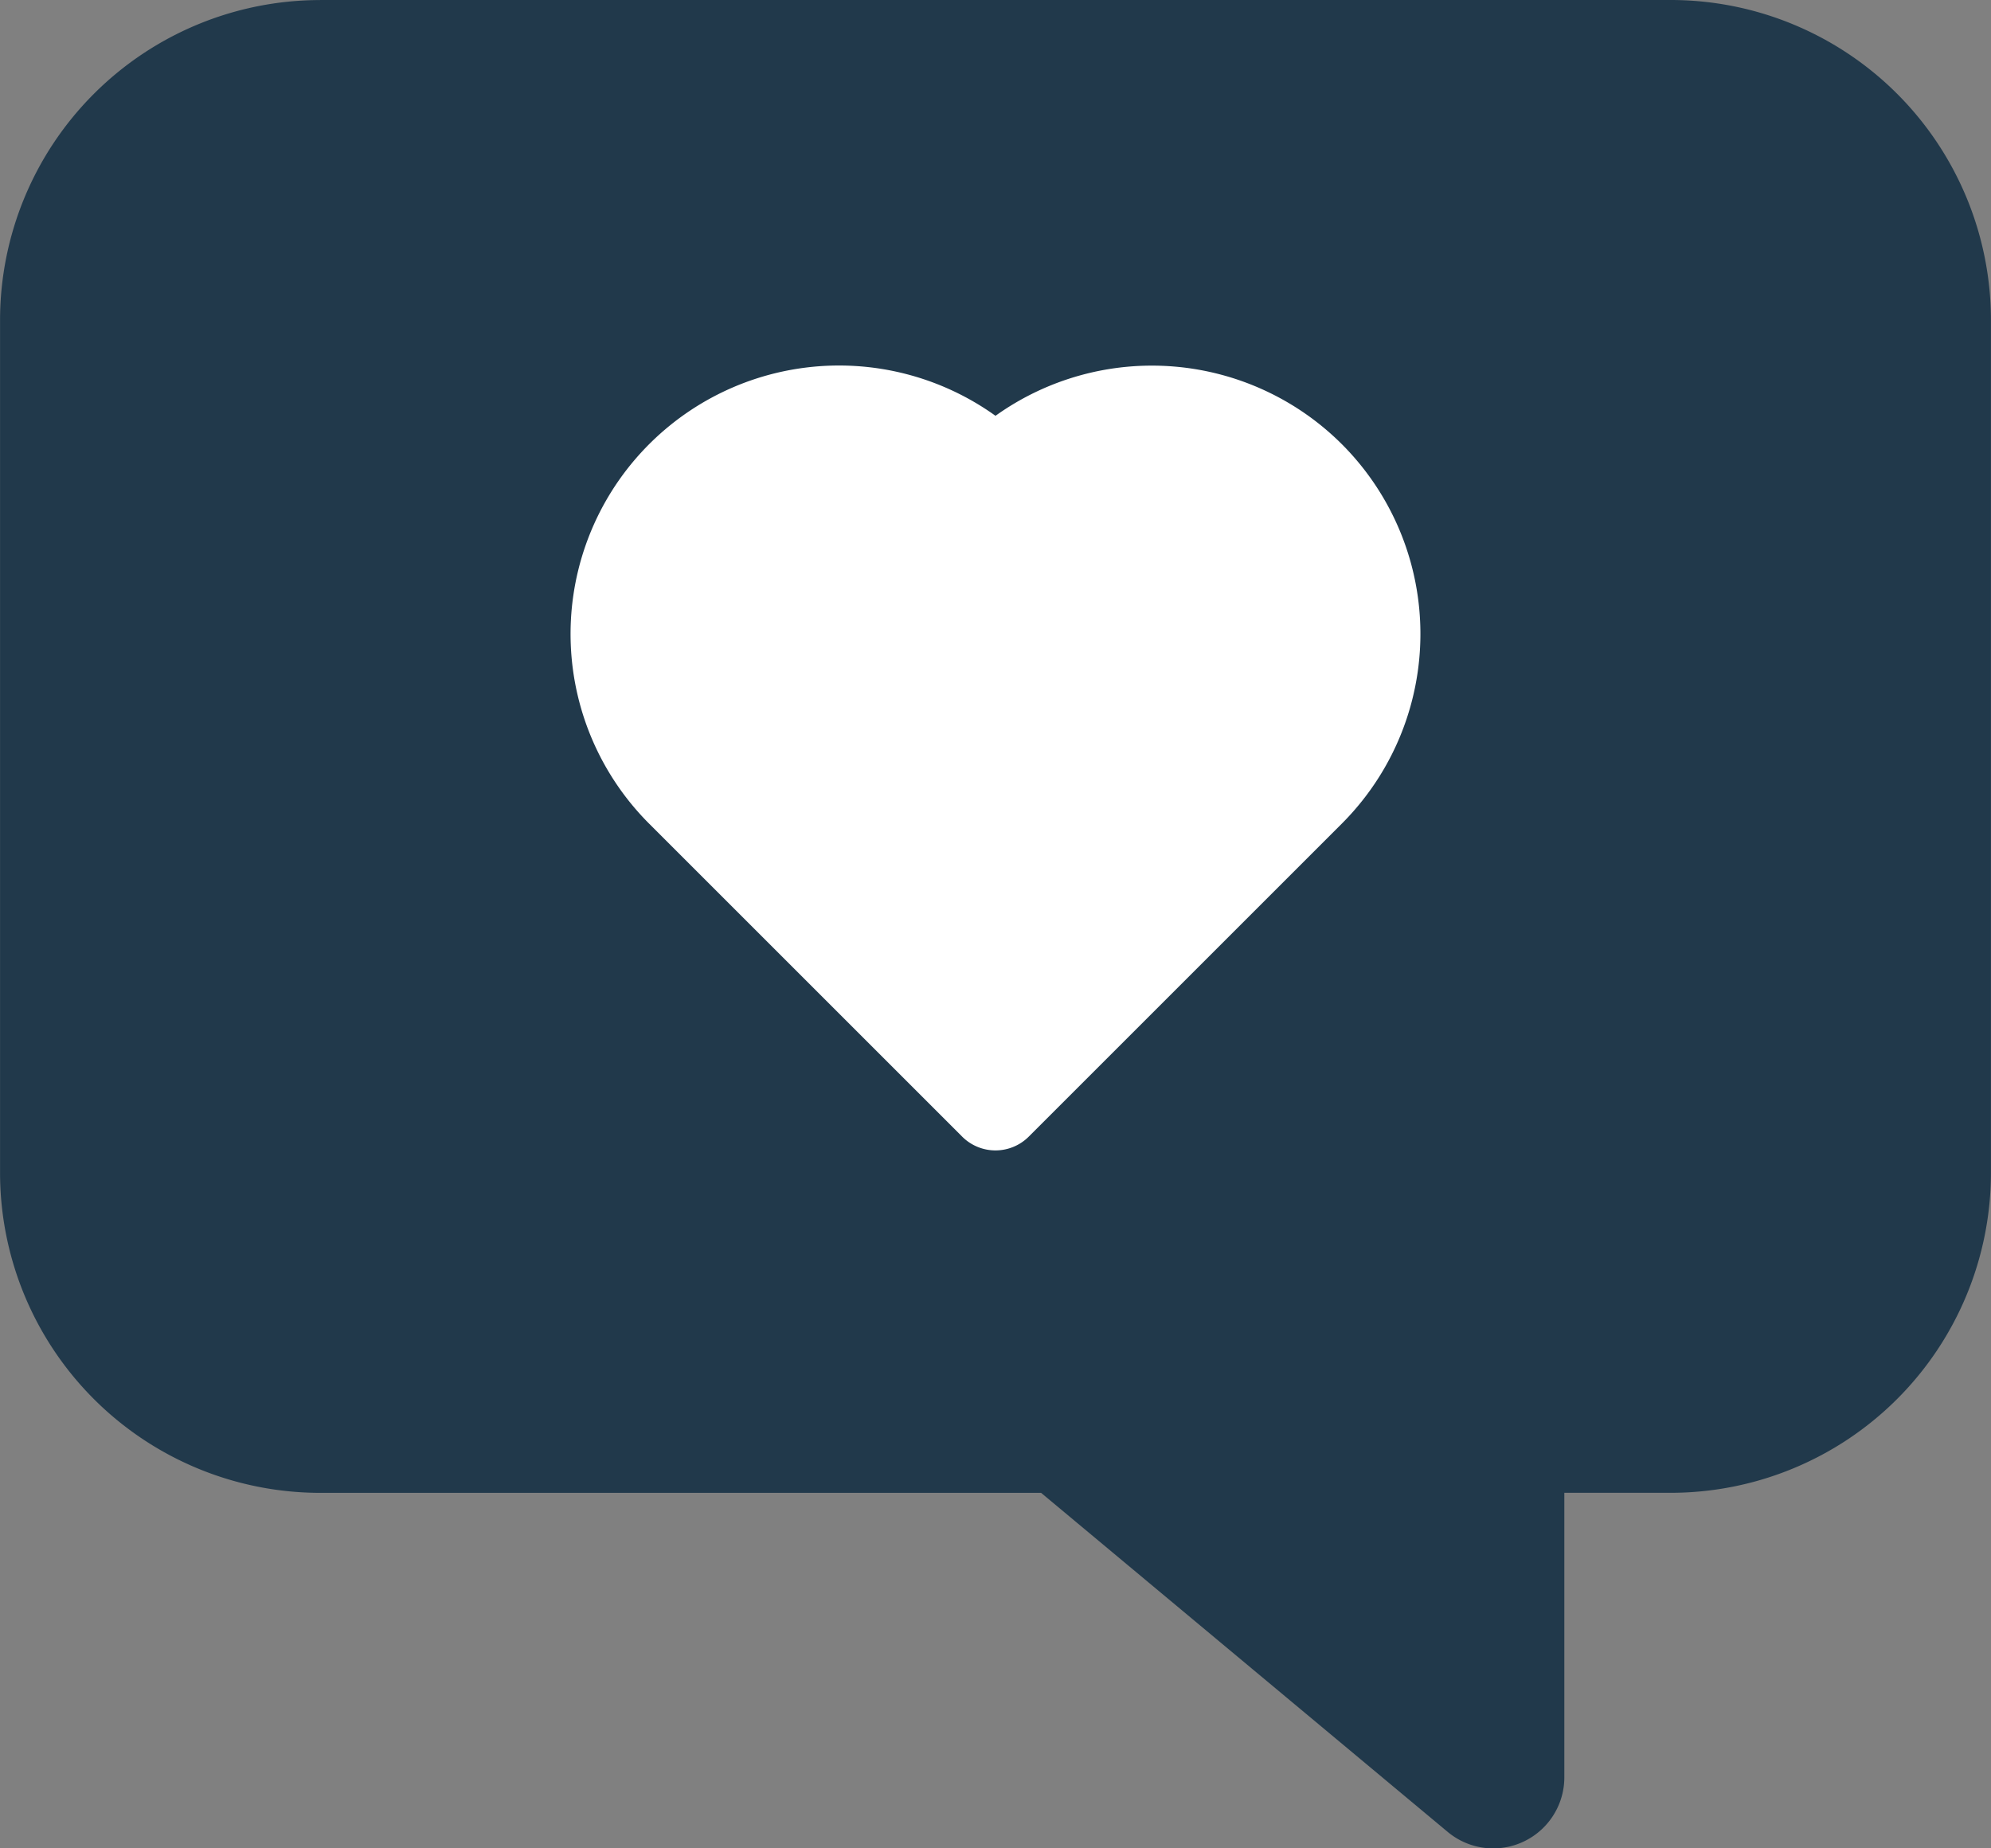
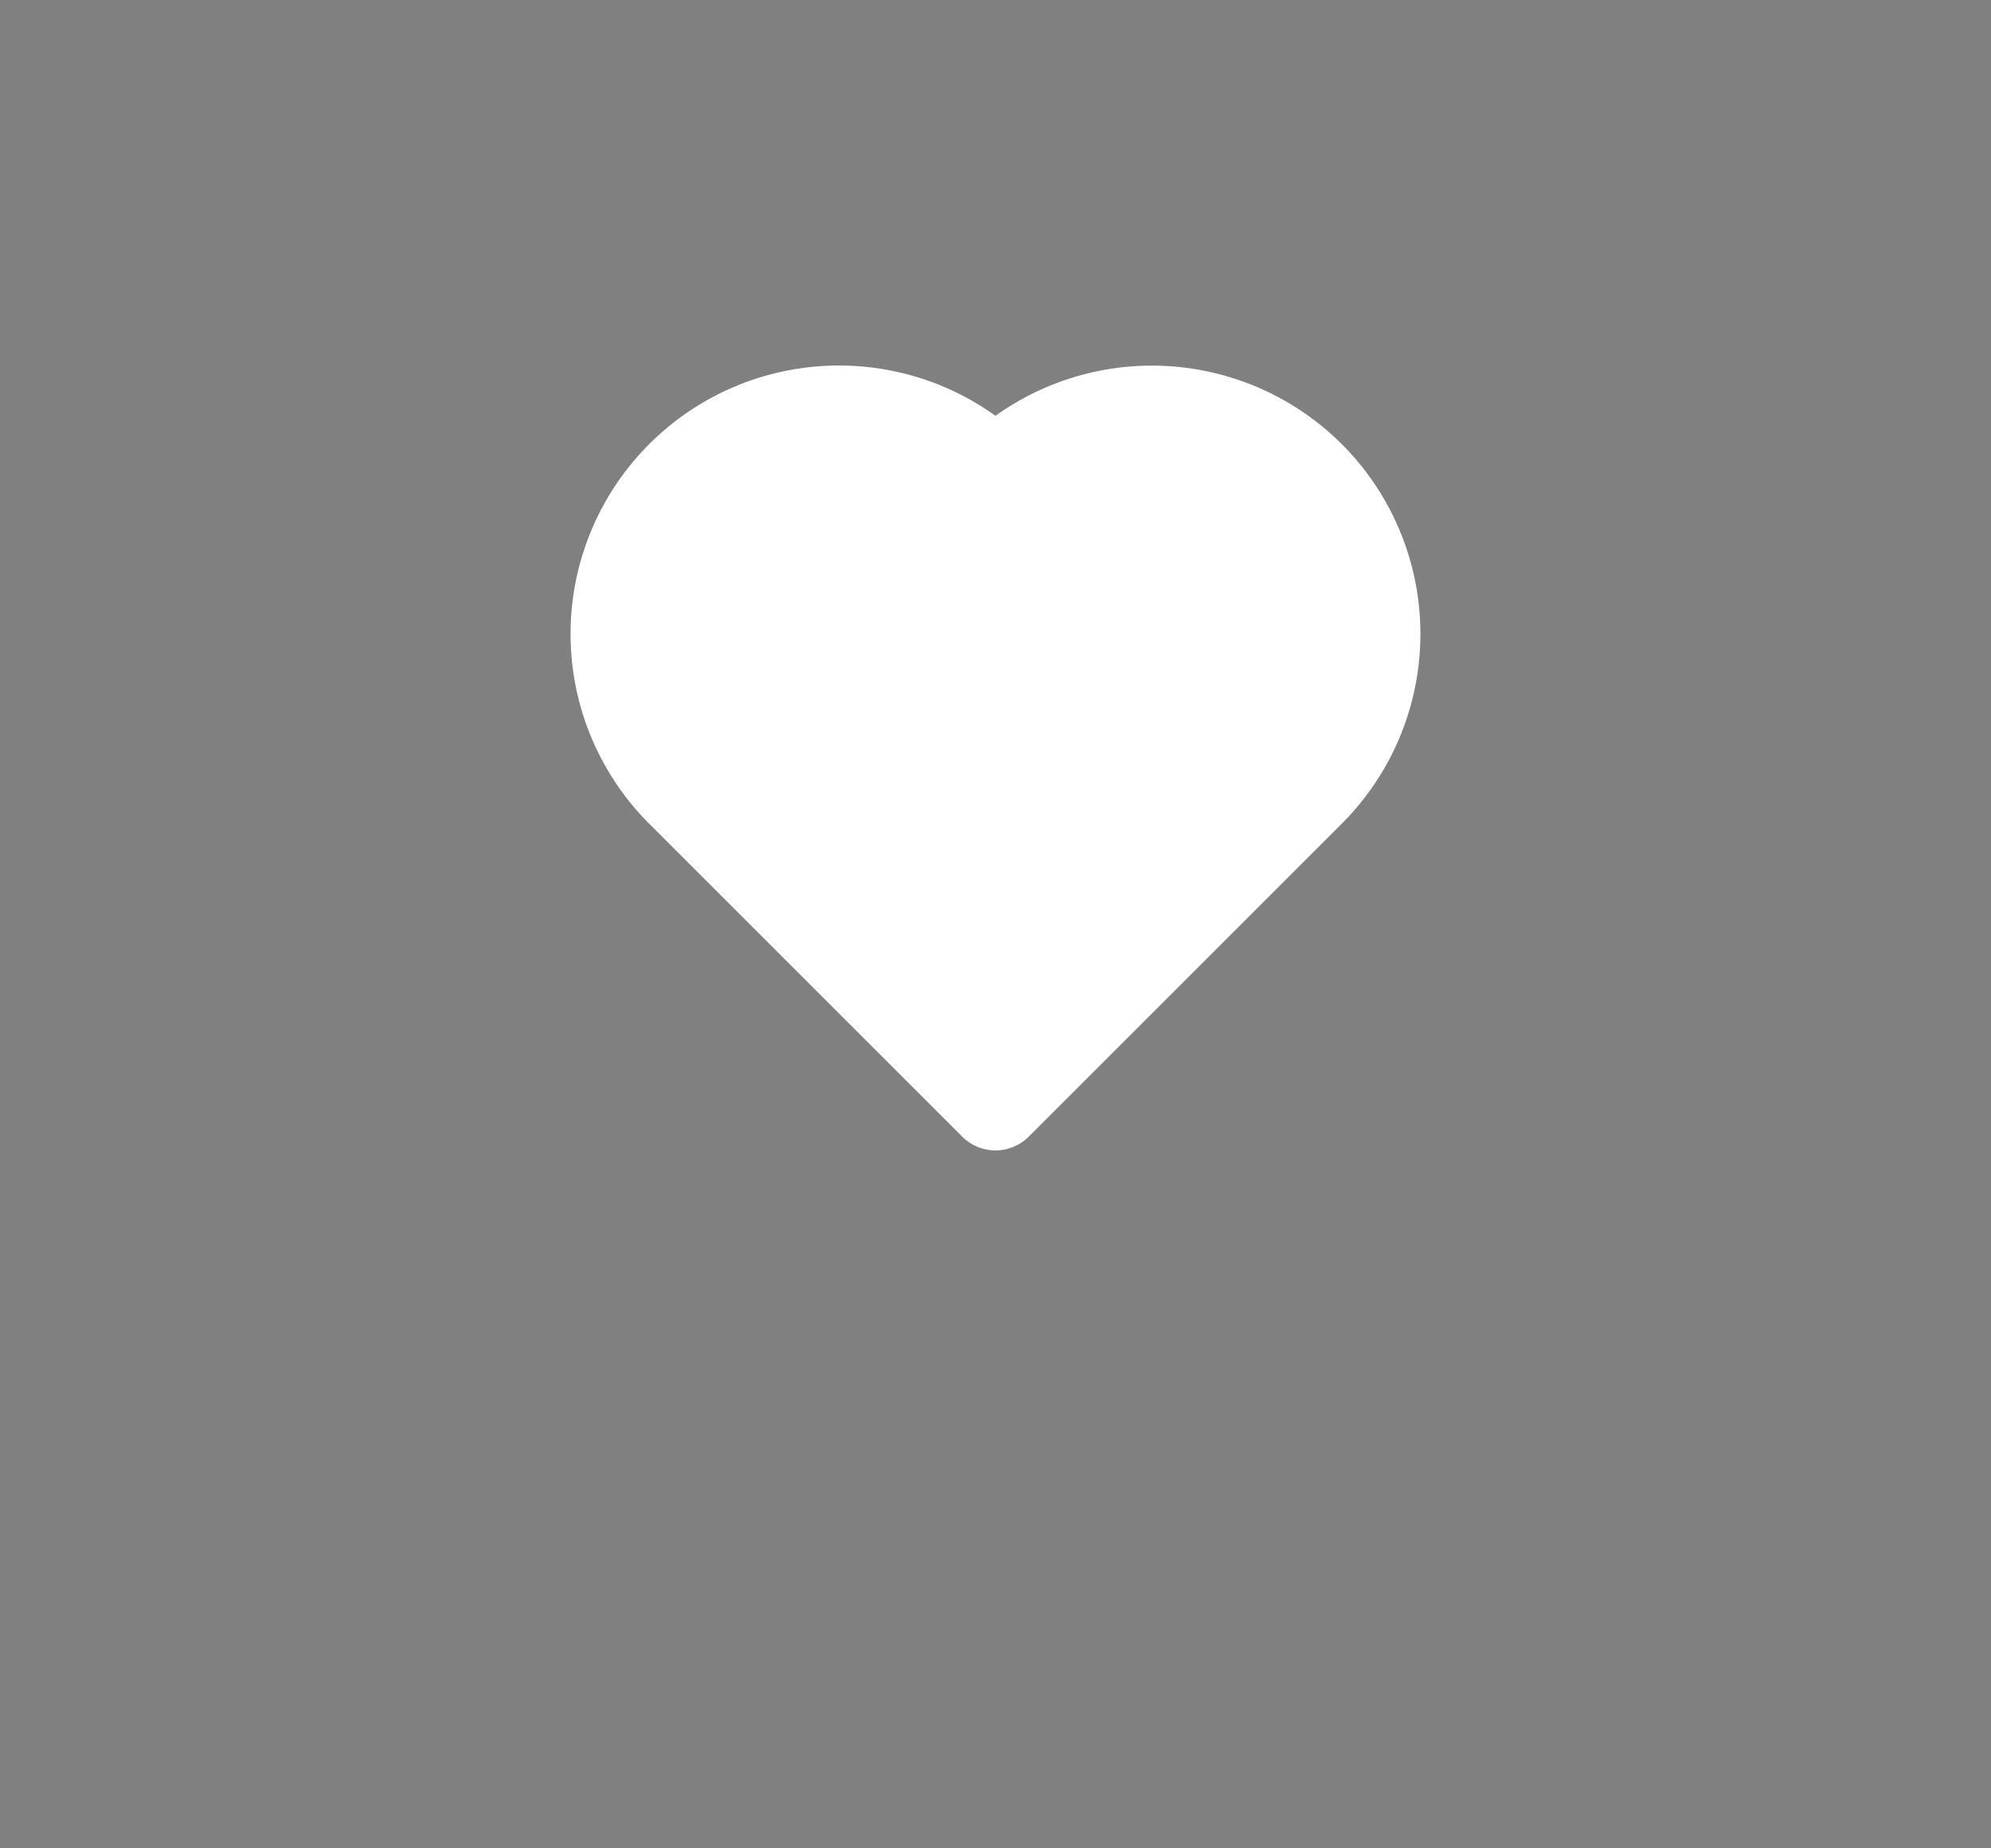
<svg xmlns="http://www.w3.org/2000/svg" width="76.538" height="71.072" viewBox="0 0 76.538 71.072">
  <rect x="0" y="0" width="76.538" height="71.072" fill="#808080" stroke="none" />
  <defs>
    <style>.a{fill:#21394b;}.b{fill:#fff;}</style>
  </defs>
  <g transform="translate(-763.484 -3885.356)">
-     <path class="a" d="M14.552,3.375H66.486a12.314,12.314,0,0,1,12.3,12.3v32.8a12.314,12.314,0,0,1-12.3,12.3h-4.1V71.713a2.733,2.733,0,0,1-4.485,2.1L42.272,60.777H14.552a12.314,12.314,0,0,1-12.3-12.3v-32.8a12.314,12.314,0,0,1,12.3-12.3Z" transform="translate(761.234 3881.981)" />
    <g transform="translate(764.576 3899.41)">
      <g transform="translate(20.845 0)">
        <path class="b" d="M192.341,3.023a10.335,10.335,0,0,0-13.312-1.089,10.321,10.321,0,0,0-13.315,15.683l12.033,12.033a1.81,1.81,0,0,0,2.561,0l12.033-12.033a10.319,10.319,0,0,0,0-14.594Z" transform="translate(-162.697 0)" />
      </g>
    </g>
  </g>
</svg>